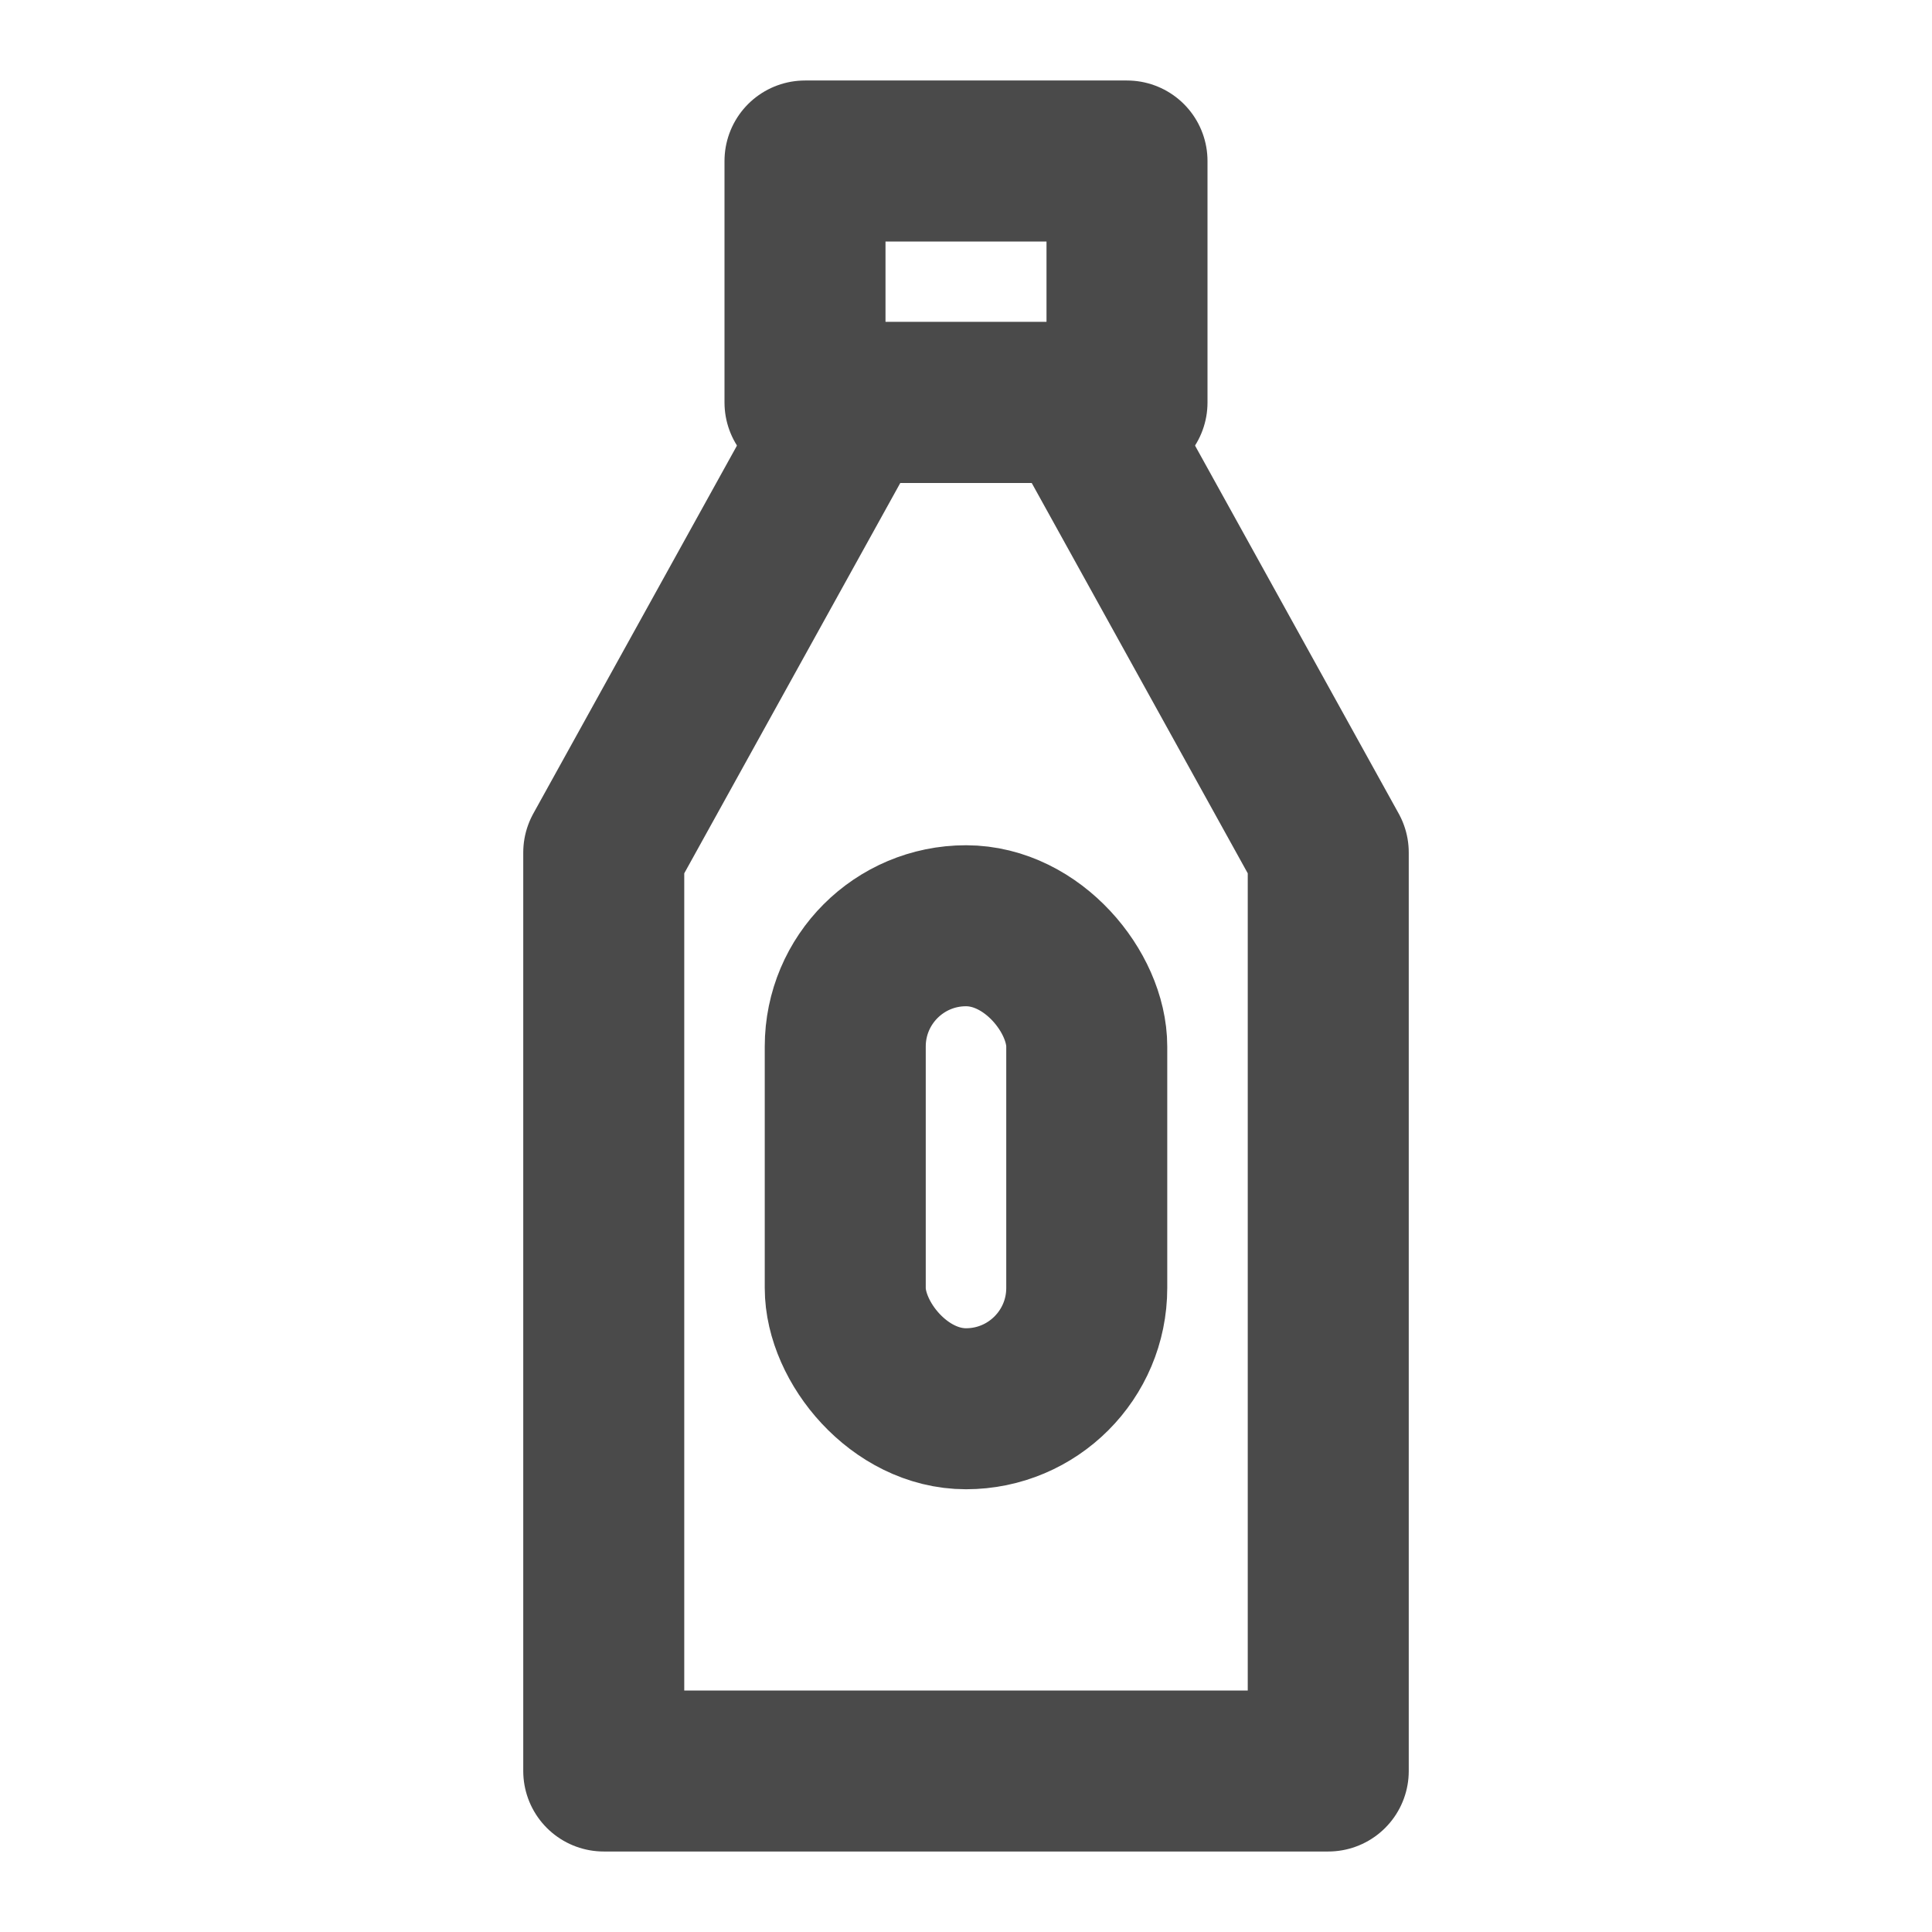
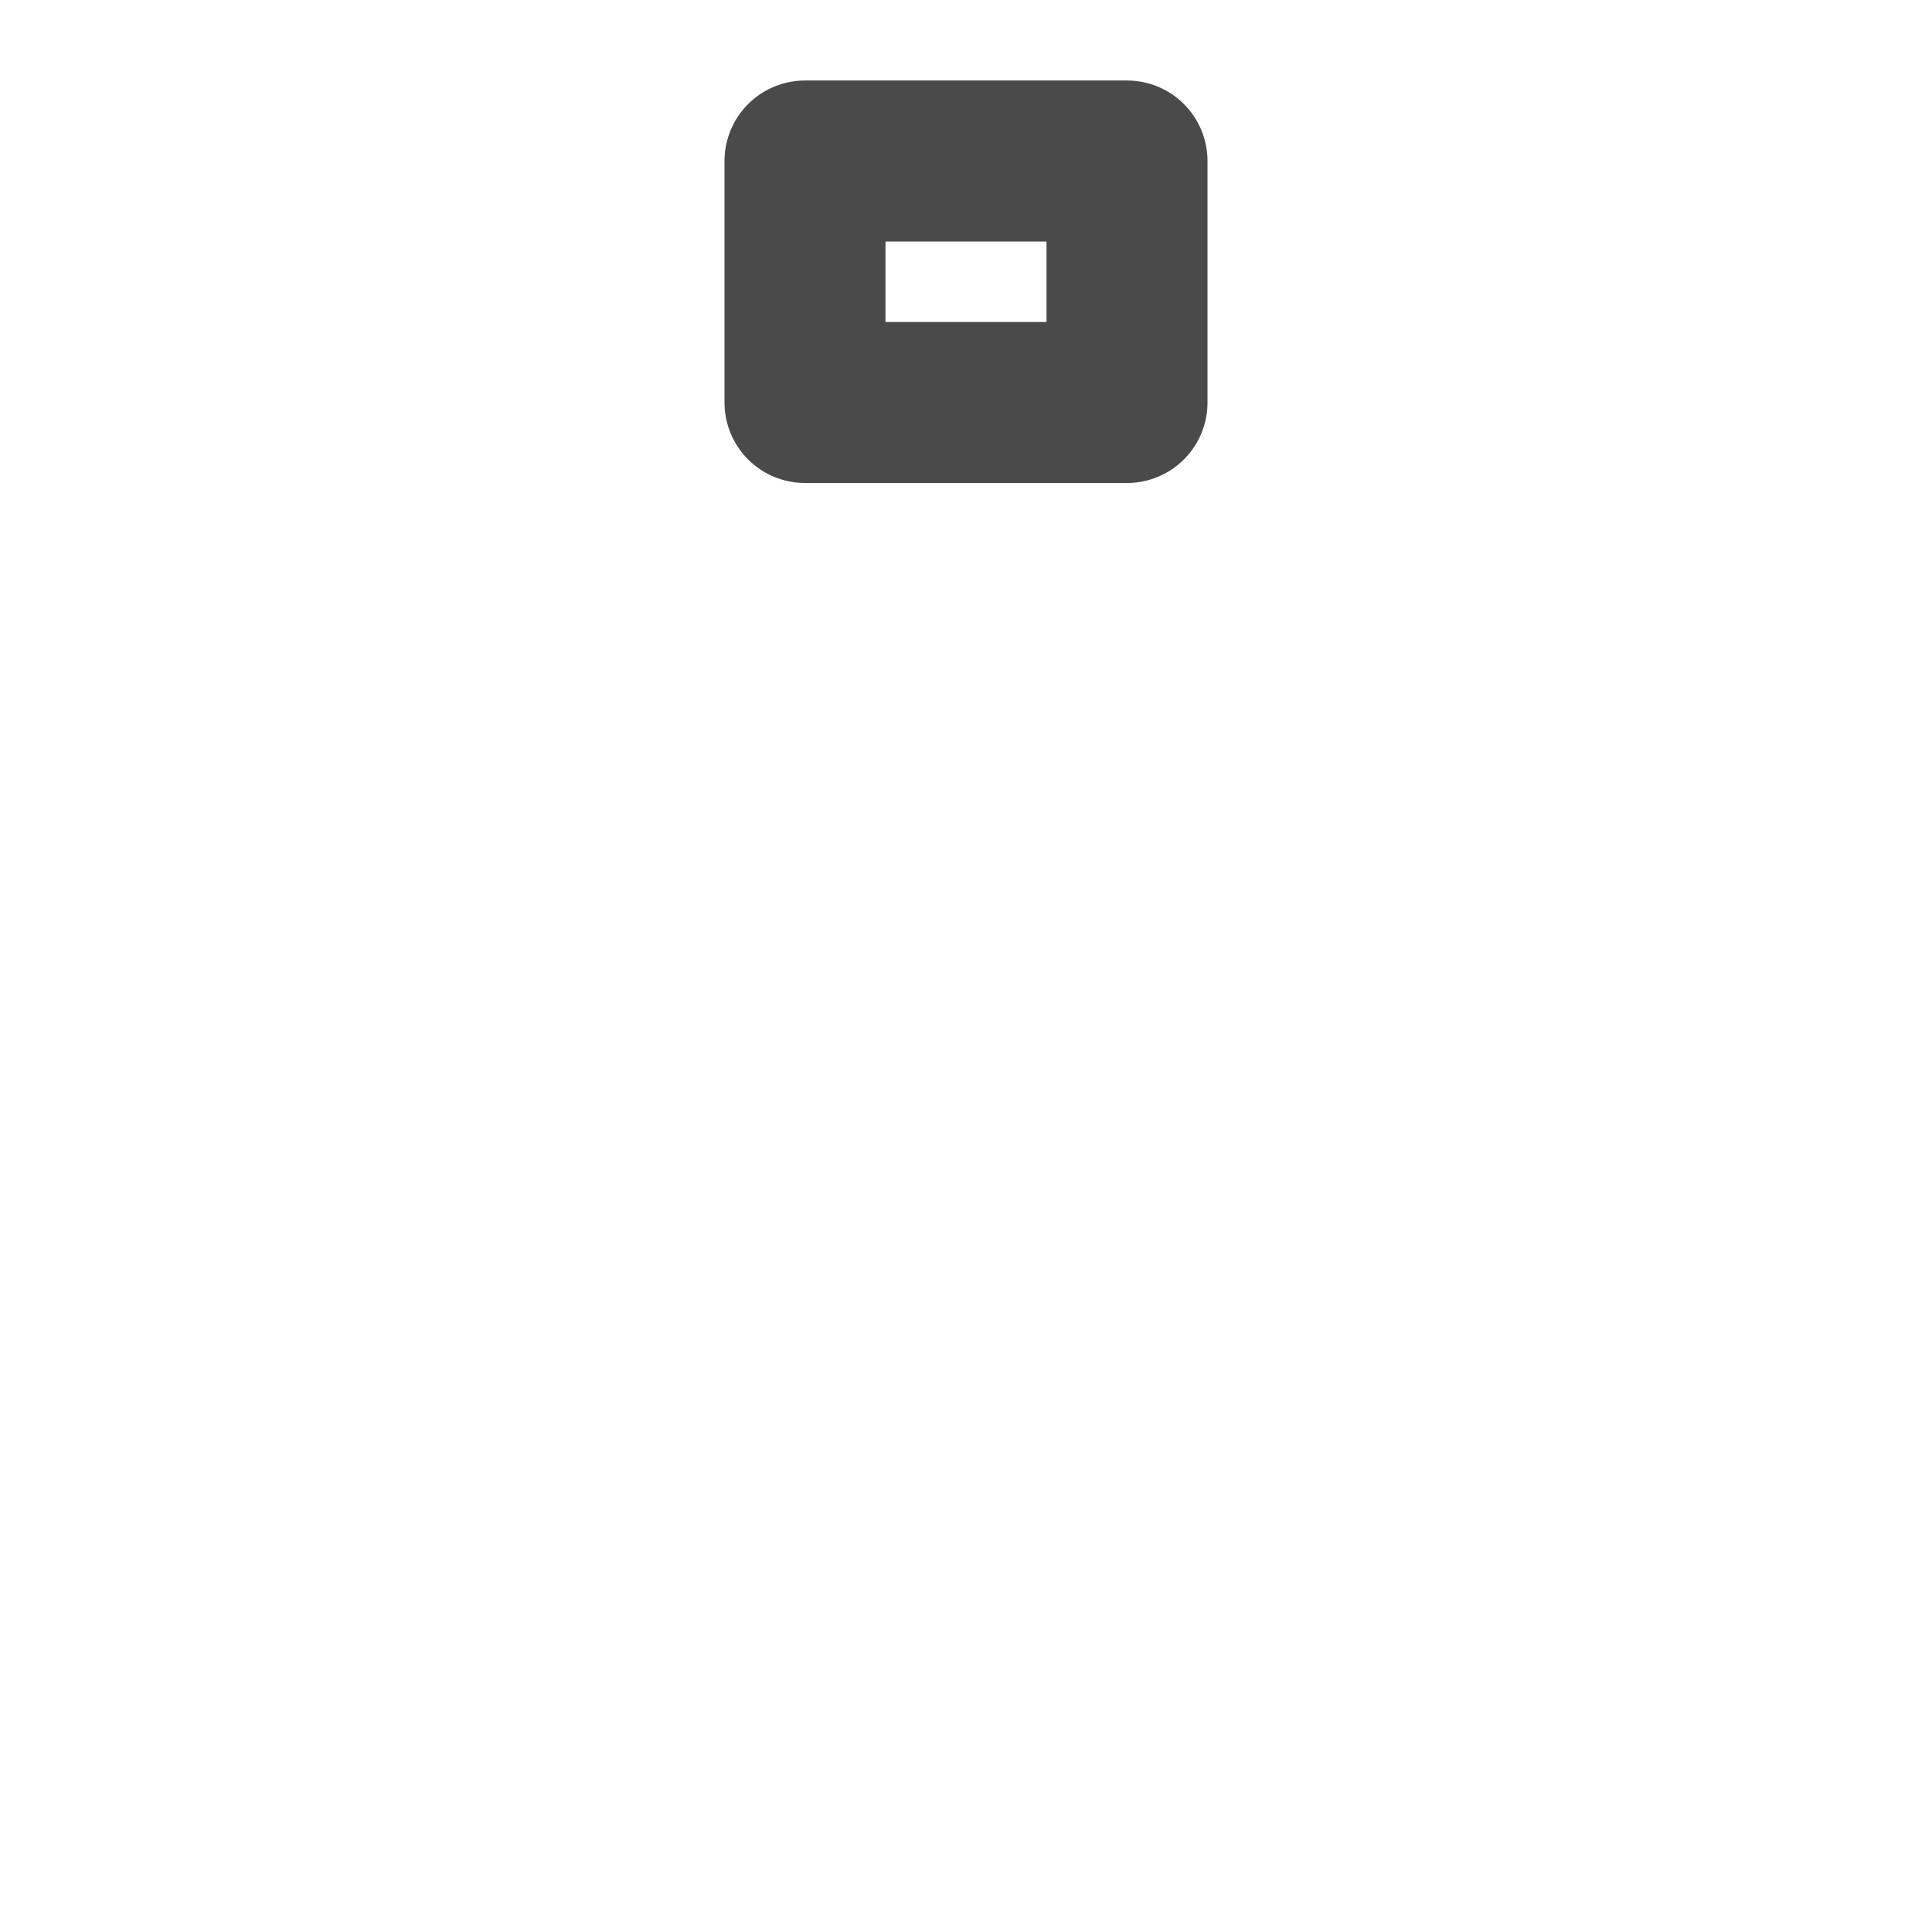
<svg xmlns="http://www.w3.org/2000/svg" width="24" height="24" viewBox="0 0 48 48" fill="none">
-   <path d="M21.188 10H26.812L33 21.181V44H15V21.181L21.188 10Z" stroke="#4a4a4a" stroke-width="4" stroke-linecap="round" stroke-linejoin="round" />
  <rect x="20" y="4" width="8" height="6" fill="none" stroke="#4a4a4a" stroke-width="4" stroke-linecap="round" stroke-linejoin="round" />
-   <rect x="21" y="23" width="6" height="12" rx="3" fill="none" stroke="#4a4a4a" stroke-width="4" stroke-linecap="round" stroke-linejoin="round" />
</svg>